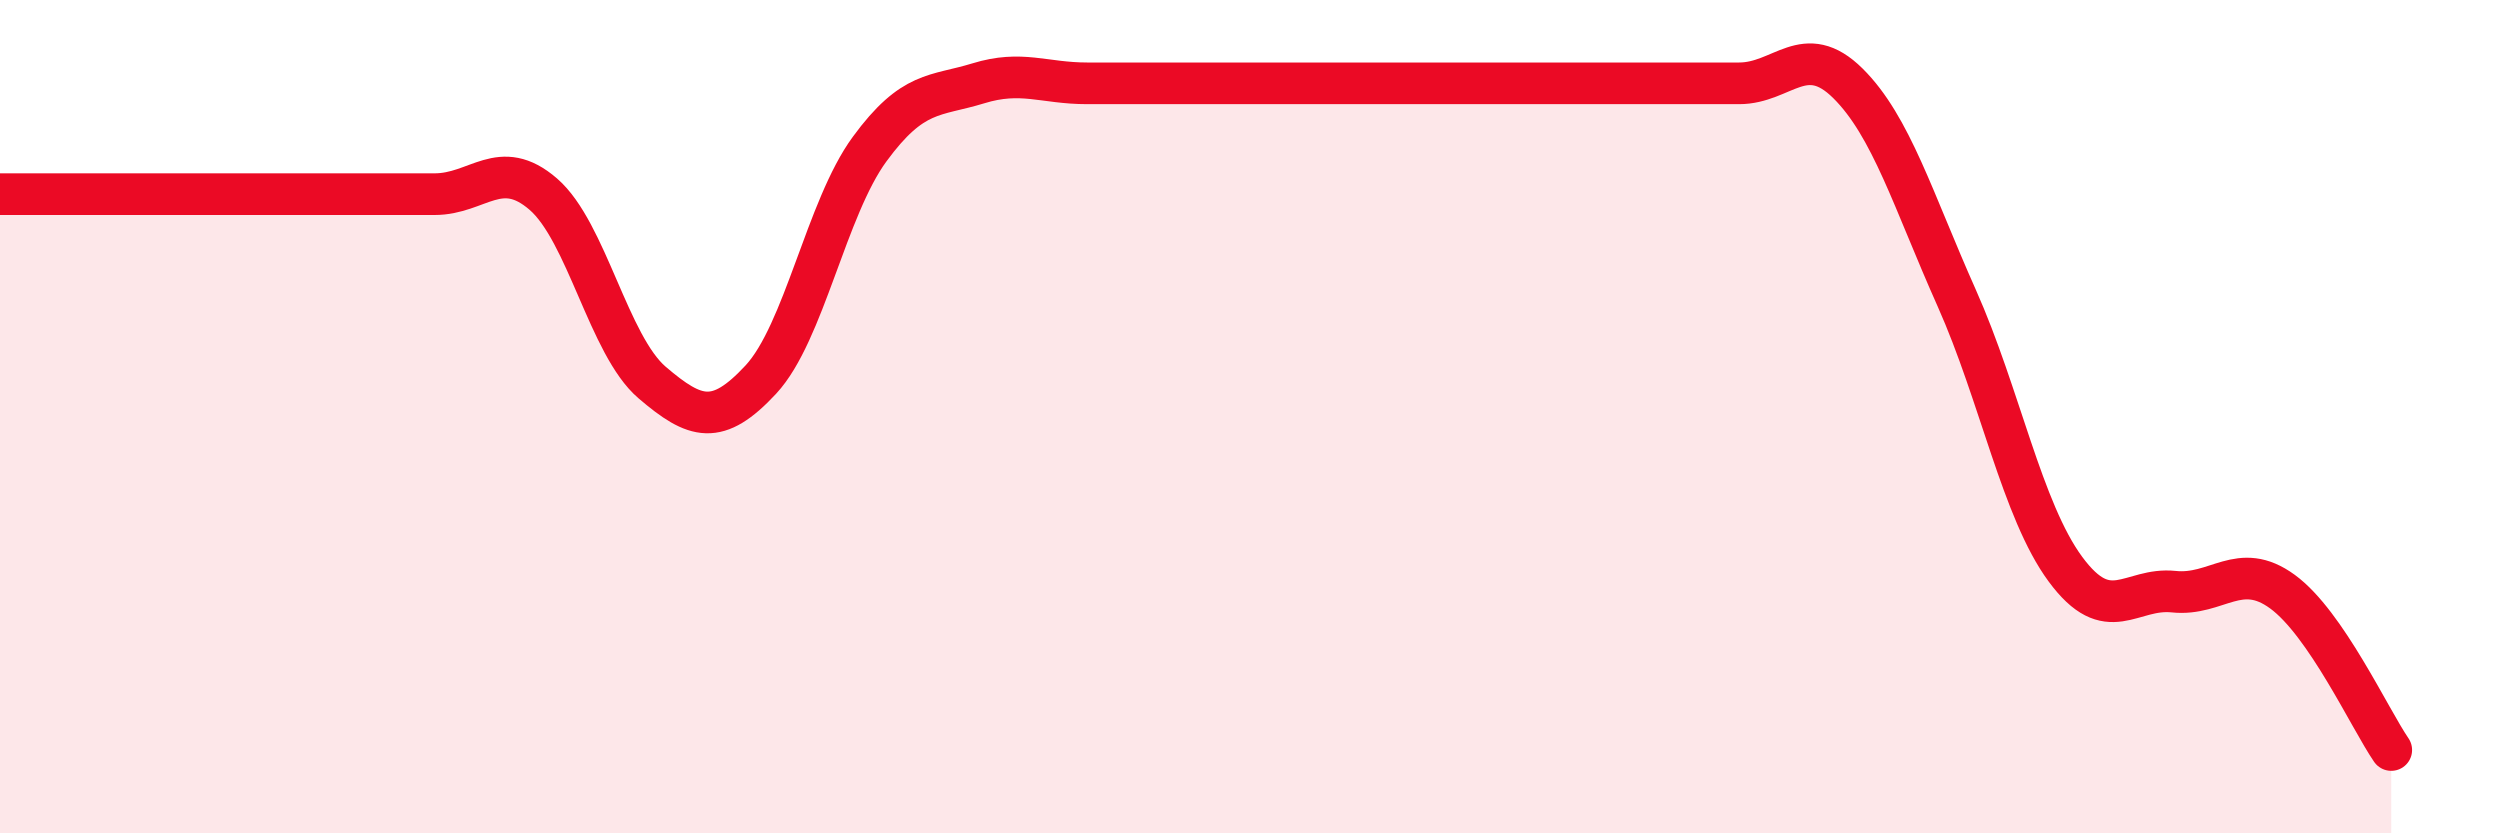
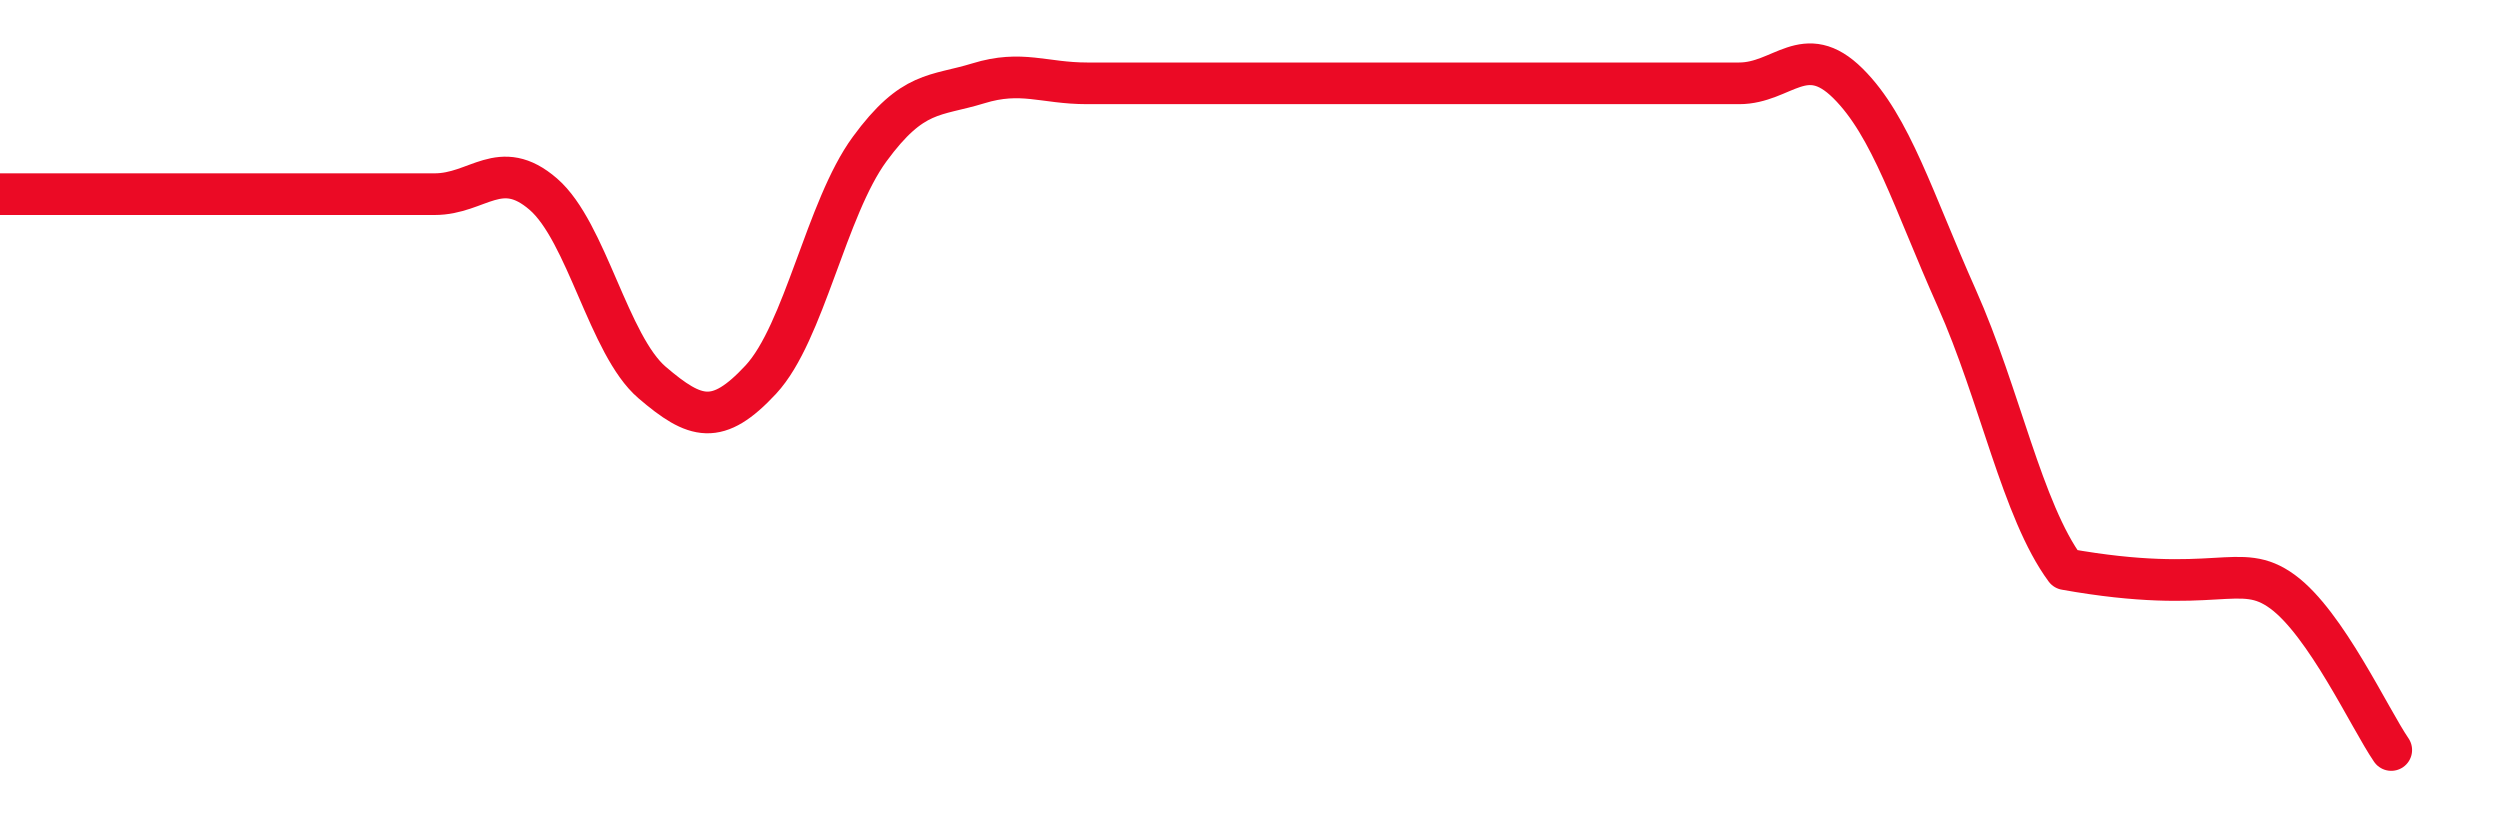
<svg xmlns="http://www.w3.org/2000/svg" width="60" height="20" viewBox="0 0 60 20">
-   <path d="M 0,4.66 C 0.52,4.66 1.57,4.66 2.61,4.66 C 3.65,4.66 4.18,4.66 5.22,4.66 C 6.26,4.66 6.79,4.66 7.83,4.66 C 8.87,4.66 9.39,4.66 10.43,4.66 C 11.47,4.66 12,3.76 13.04,4.66 C 14.08,5.56 14.61,8.29 15.65,9.18 C 16.69,10.07 17.22,10.23 18.26,9.11 C 19.3,7.99 19.83,5 20.87,3.58 C 21.91,2.16 22.44,2.32 23.48,2 C 24.52,1.68 25.05,2 26.09,2 C 27.13,2 27.66,2 28.7,2 C 29.74,2 30.26,2 31.3,2 C 32.34,2 32.87,2 33.91,2 C 34.95,2 35.48,2 36.52,2 C 37.56,2 38.09,2 39.13,2 C 40.17,2 40.7,2 41.74,2 C 42.78,2 43.31,0.97 44.35,2 C 45.39,3.03 45.92,4.82 46.96,7.15 C 48,9.48 48.53,12.25 49.57,13.66 C 50.61,15.07 51.13,14.09 52.17,14.2 C 53.21,14.31 53.74,13.44 54.78,14.2 C 55.82,14.96 56.87,17.24 57.39,18L57.39 20L0 20Z" fill="#EB0A25" opacity="0.1" stroke-linecap="round" stroke-linejoin="round" />
-   <path d="M 0,4.66 C 0.52,4.66 1.57,4.66 2.61,4.66 C 3.65,4.66 4.18,4.66 5.22,4.66 C 6.26,4.66 6.79,4.66 7.83,4.66 C 8.87,4.66 9.39,4.66 10.43,4.66 C 11.47,4.66 12,3.76 13.04,4.66 C 14.08,5.56 14.61,8.29 15.65,9.18 C 16.69,10.07 17.22,10.23 18.26,9.11 C 19.3,7.99 19.83,5 20.87,3.58 C 21.91,2.16 22.44,2.32 23.48,2 C 24.52,1.68 25.05,2 26.09,2 C 27.13,2 27.66,2 28.7,2 C 29.74,2 30.26,2 31.3,2 C 32.34,2 32.87,2 33.91,2 C 34.95,2 35.48,2 36.52,2 C 37.56,2 38.09,2 39.13,2 C 40.17,2 40.7,2 41.74,2 C 42.78,2 43.31,0.97 44.35,2 C 45.39,3.03 45.92,4.82 46.96,7.15 C 48,9.48 48.53,12.25 49.57,13.66 C 50.61,15.07 51.13,14.09 52.17,14.2 C 53.21,14.31 53.74,13.44 54.78,14.2 C 55.82,14.96 56.87,17.24 57.39,18" stroke="#EB0A25" stroke-width="1" fill="none" stroke-linecap="round" stroke-linejoin="round" />
+   <path d="M 0,4.66 C 0.52,4.66 1.57,4.66 2.61,4.66 C 3.65,4.66 4.18,4.66 5.22,4.66 C 6.26,4.66 6.79,4.66 7.83,4.66 C 8.87,4.66 9.39,4.66 10.43,4.66 C 11.47,4.66 12,3.76 13.04,4.66 C 14.08,5.56 14.61,8.29 15.65,9.18 C 16.69,10.07 17.22,10.23 18.26,9.11 C 19.3,7.99 19.83,5 20.87,3.58 C 21.91,2.16 22.44,2.32 23.48,2 C 24.52,1.68 25.05,2 26.09,2 C 27.13,2 27.66,2 28.7,2 C 29.74,2 30.26,2 31.3,2 C 32.34,2 32.87,2 33.91,2 C 34.95,2 35.48,2 36.52,2 C 37.56,2 38.09,2 39.13,2 C 40.17,2 40.7,2 41.74,2 C 42.78,2 43.31,0.97 44.35,2 C 45.39,3.03 45.92,4.82 46.96,7.15 C 48,9.48 48.53,12.25 49.57,13.66 C 53.21,14.31 53.74,13.44 54.78,14.2 C 55.82,14.96 56.87,17.24 57.39,18" stroke="#EB0A25" stroke-width="1" fill="none" stroke-linecap="round" stroke-linejoin="round" />
</svg>